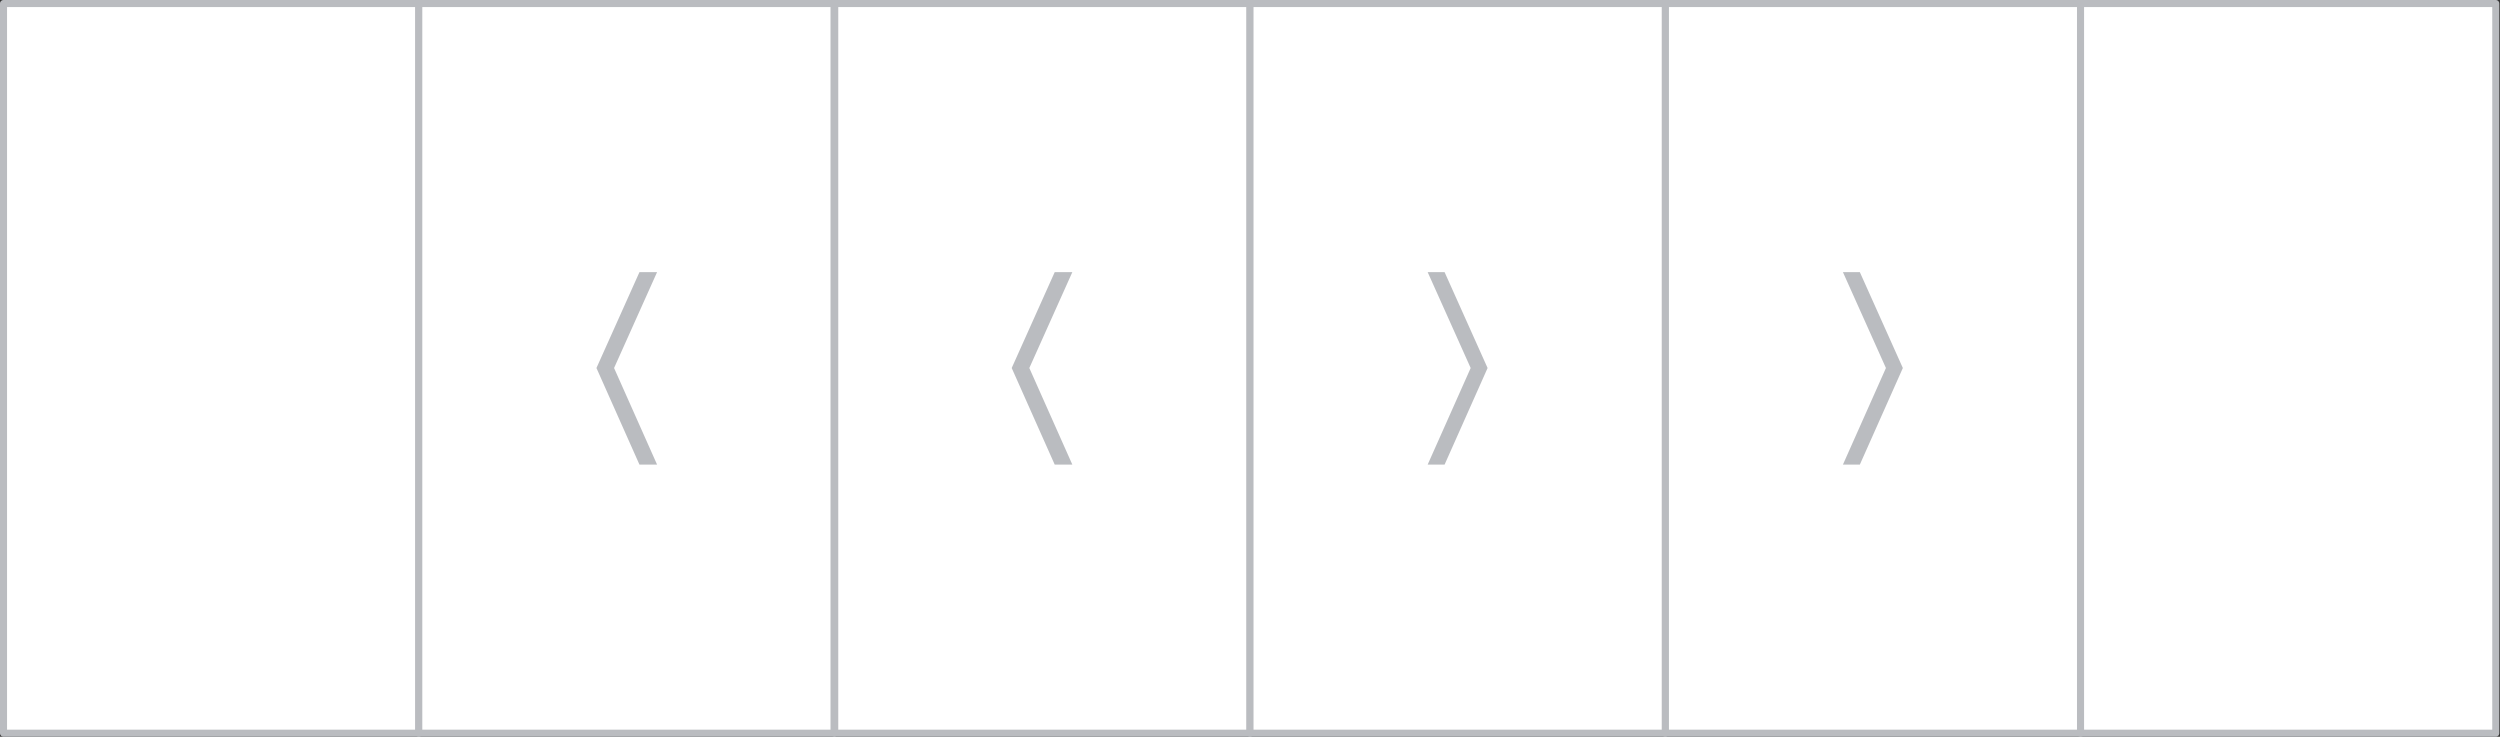
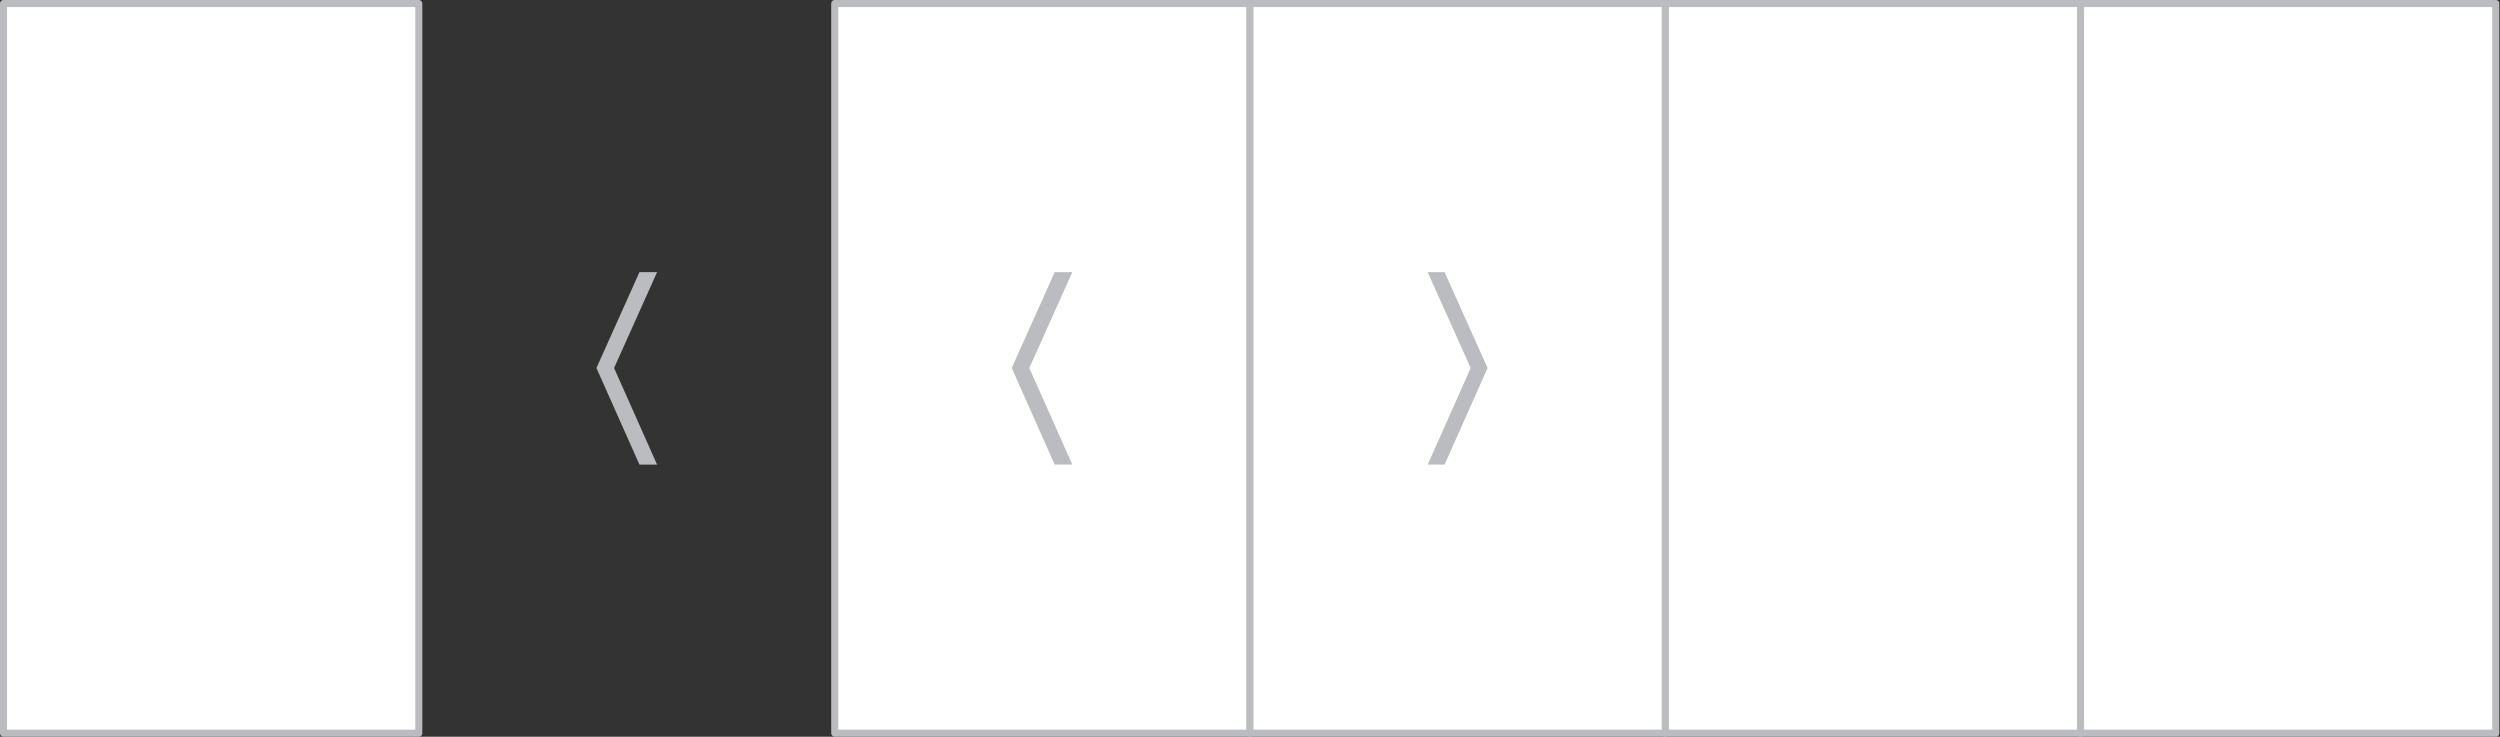
<svg xmlns="http://www.w3.org/2000/svg" id="Layer_1" x="0px" y="0px" viewBox="0 0 354.6 104.5" style="enable-background:new 0 0 354.6 104.5;" xml:space="preserve">
  <rect x="0" y="0" width="354.6" height="104.5" fill="#333333" stroke="none" />
  <style type="text/css"> .st0{fill:#FFFFFF;stroke:#BABCC0;stroke-linecap:round;stroke-linejoin:round;} .st1{fill:#BABCC0;} </style>
  <g id="XMLID_1378_">
    <g id="XMLID_8_">
      <rect id="XMLID_84_" x="0.5" y="0.5" class="st0" width="58.9" height="103.5" />
    </g>
    <g id="XMLID_7_">
      <rect id="XMLID_81_" x="295.1" y="0.5" class="st0" width="58.9" height="103.5" />
    </g>
    <g id="XMLID_6_">
      <rect id="XMLID_78_" x="118.4" y="0.5" class="st0" width="58.9" height="103.5" />
    </g>
    <g id="XMLID_5_">
      <rect id="XMLID_74_" x="236.2" y="0.5" class="st0" width="58.9" height="103.5" />
    </g>
    <g id="XMLID_4_">
      <rect id="XMLID_70_" x="177.3" y="0.5" class="st0" width="58.9" height="103.5" />
    </g>
    <g id="XMLID_3_">
-       <rect id="XMLID_66_" x="59.4" y="0.5" class="st0" width="58.9" height="103.5" />
-     </g>
+       </g>
    <polygon id="XMLID_76_" class="st1" points="84.6,52.2 90.7,38.6 93.2,38.6 87.1,52.2 93.2,65.9 90.7,65.9 " />
    <polygon id="XMLID_72_" class="st1" points="211,52.2 204.9,38.6 202.5,38.6 208.6,52.2 202.5,65.9 204.9,65.9 " />
-     <polygon id="XMLID_68_" class="st1" points="269.9,52.2 263.8,38.6 261.4,38.6 267.5,52.2 261.4,65.9 263.8,65.9 " />
    <polygon id="XMLID_64_" class="st1" points="143.5,52.2 149.6,38.6 152.1,38.6 146,52.2 152.1,65.9 149.6,65.9 " />
  </g>
</svg>